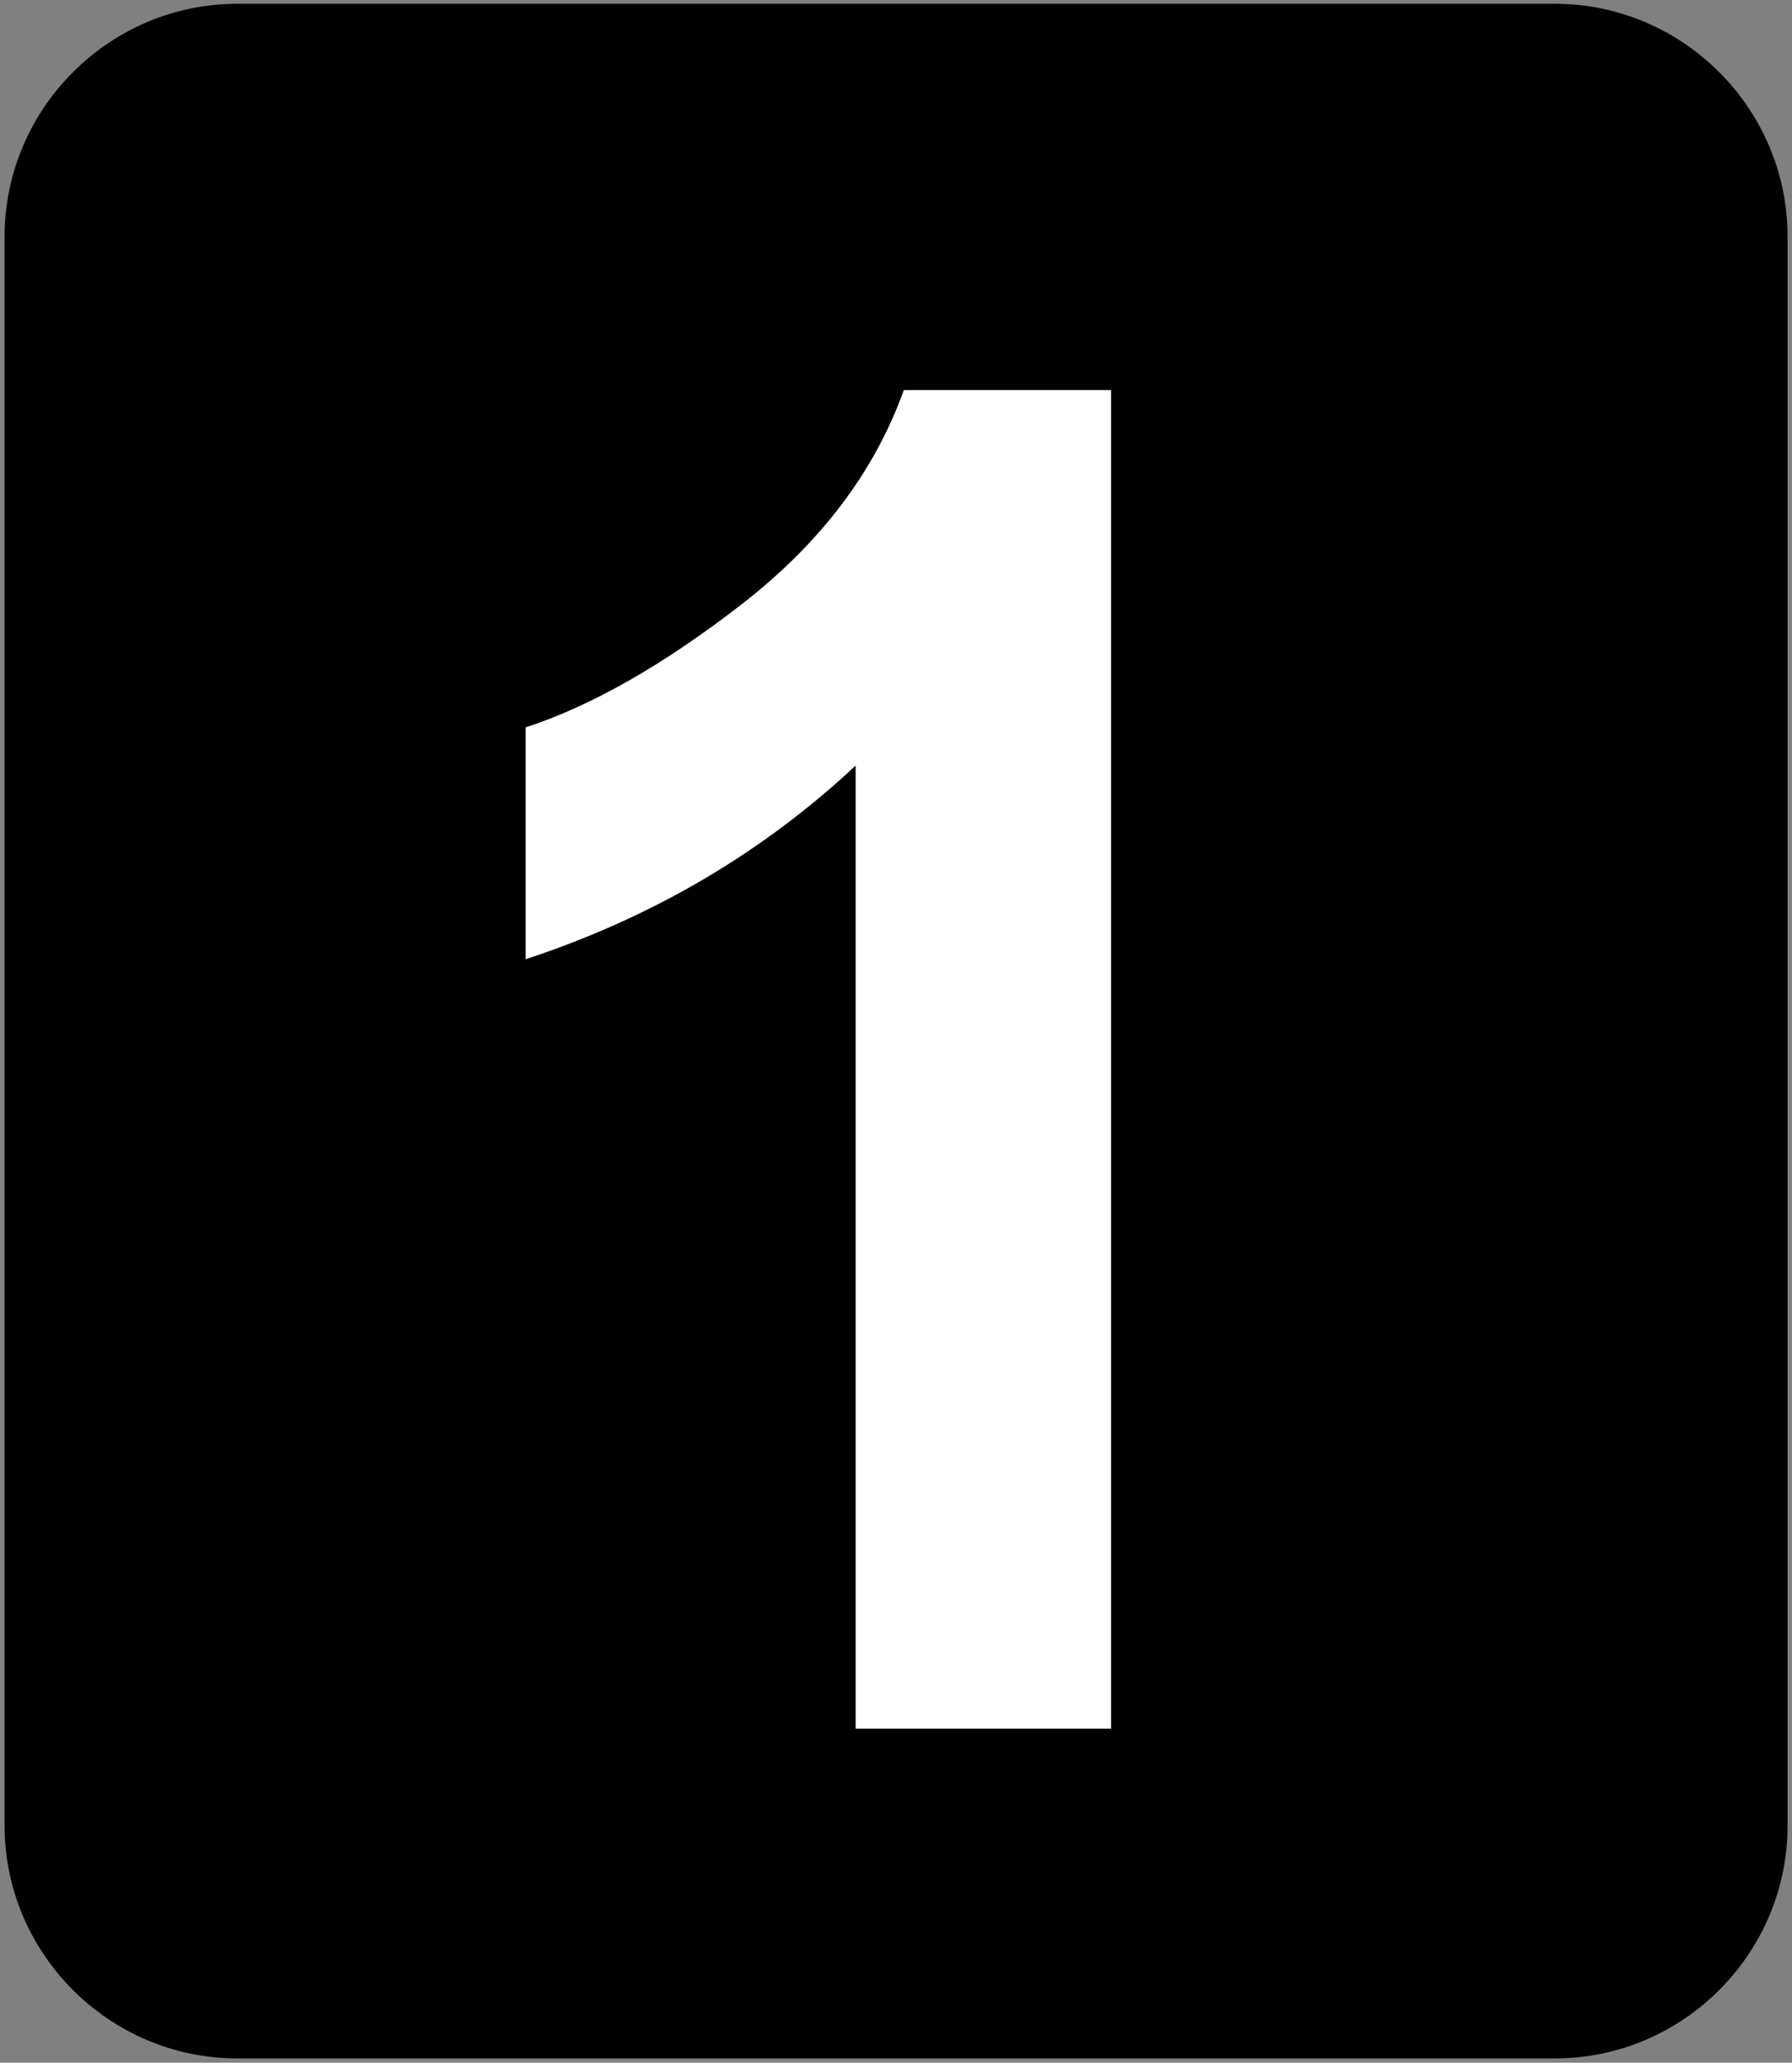
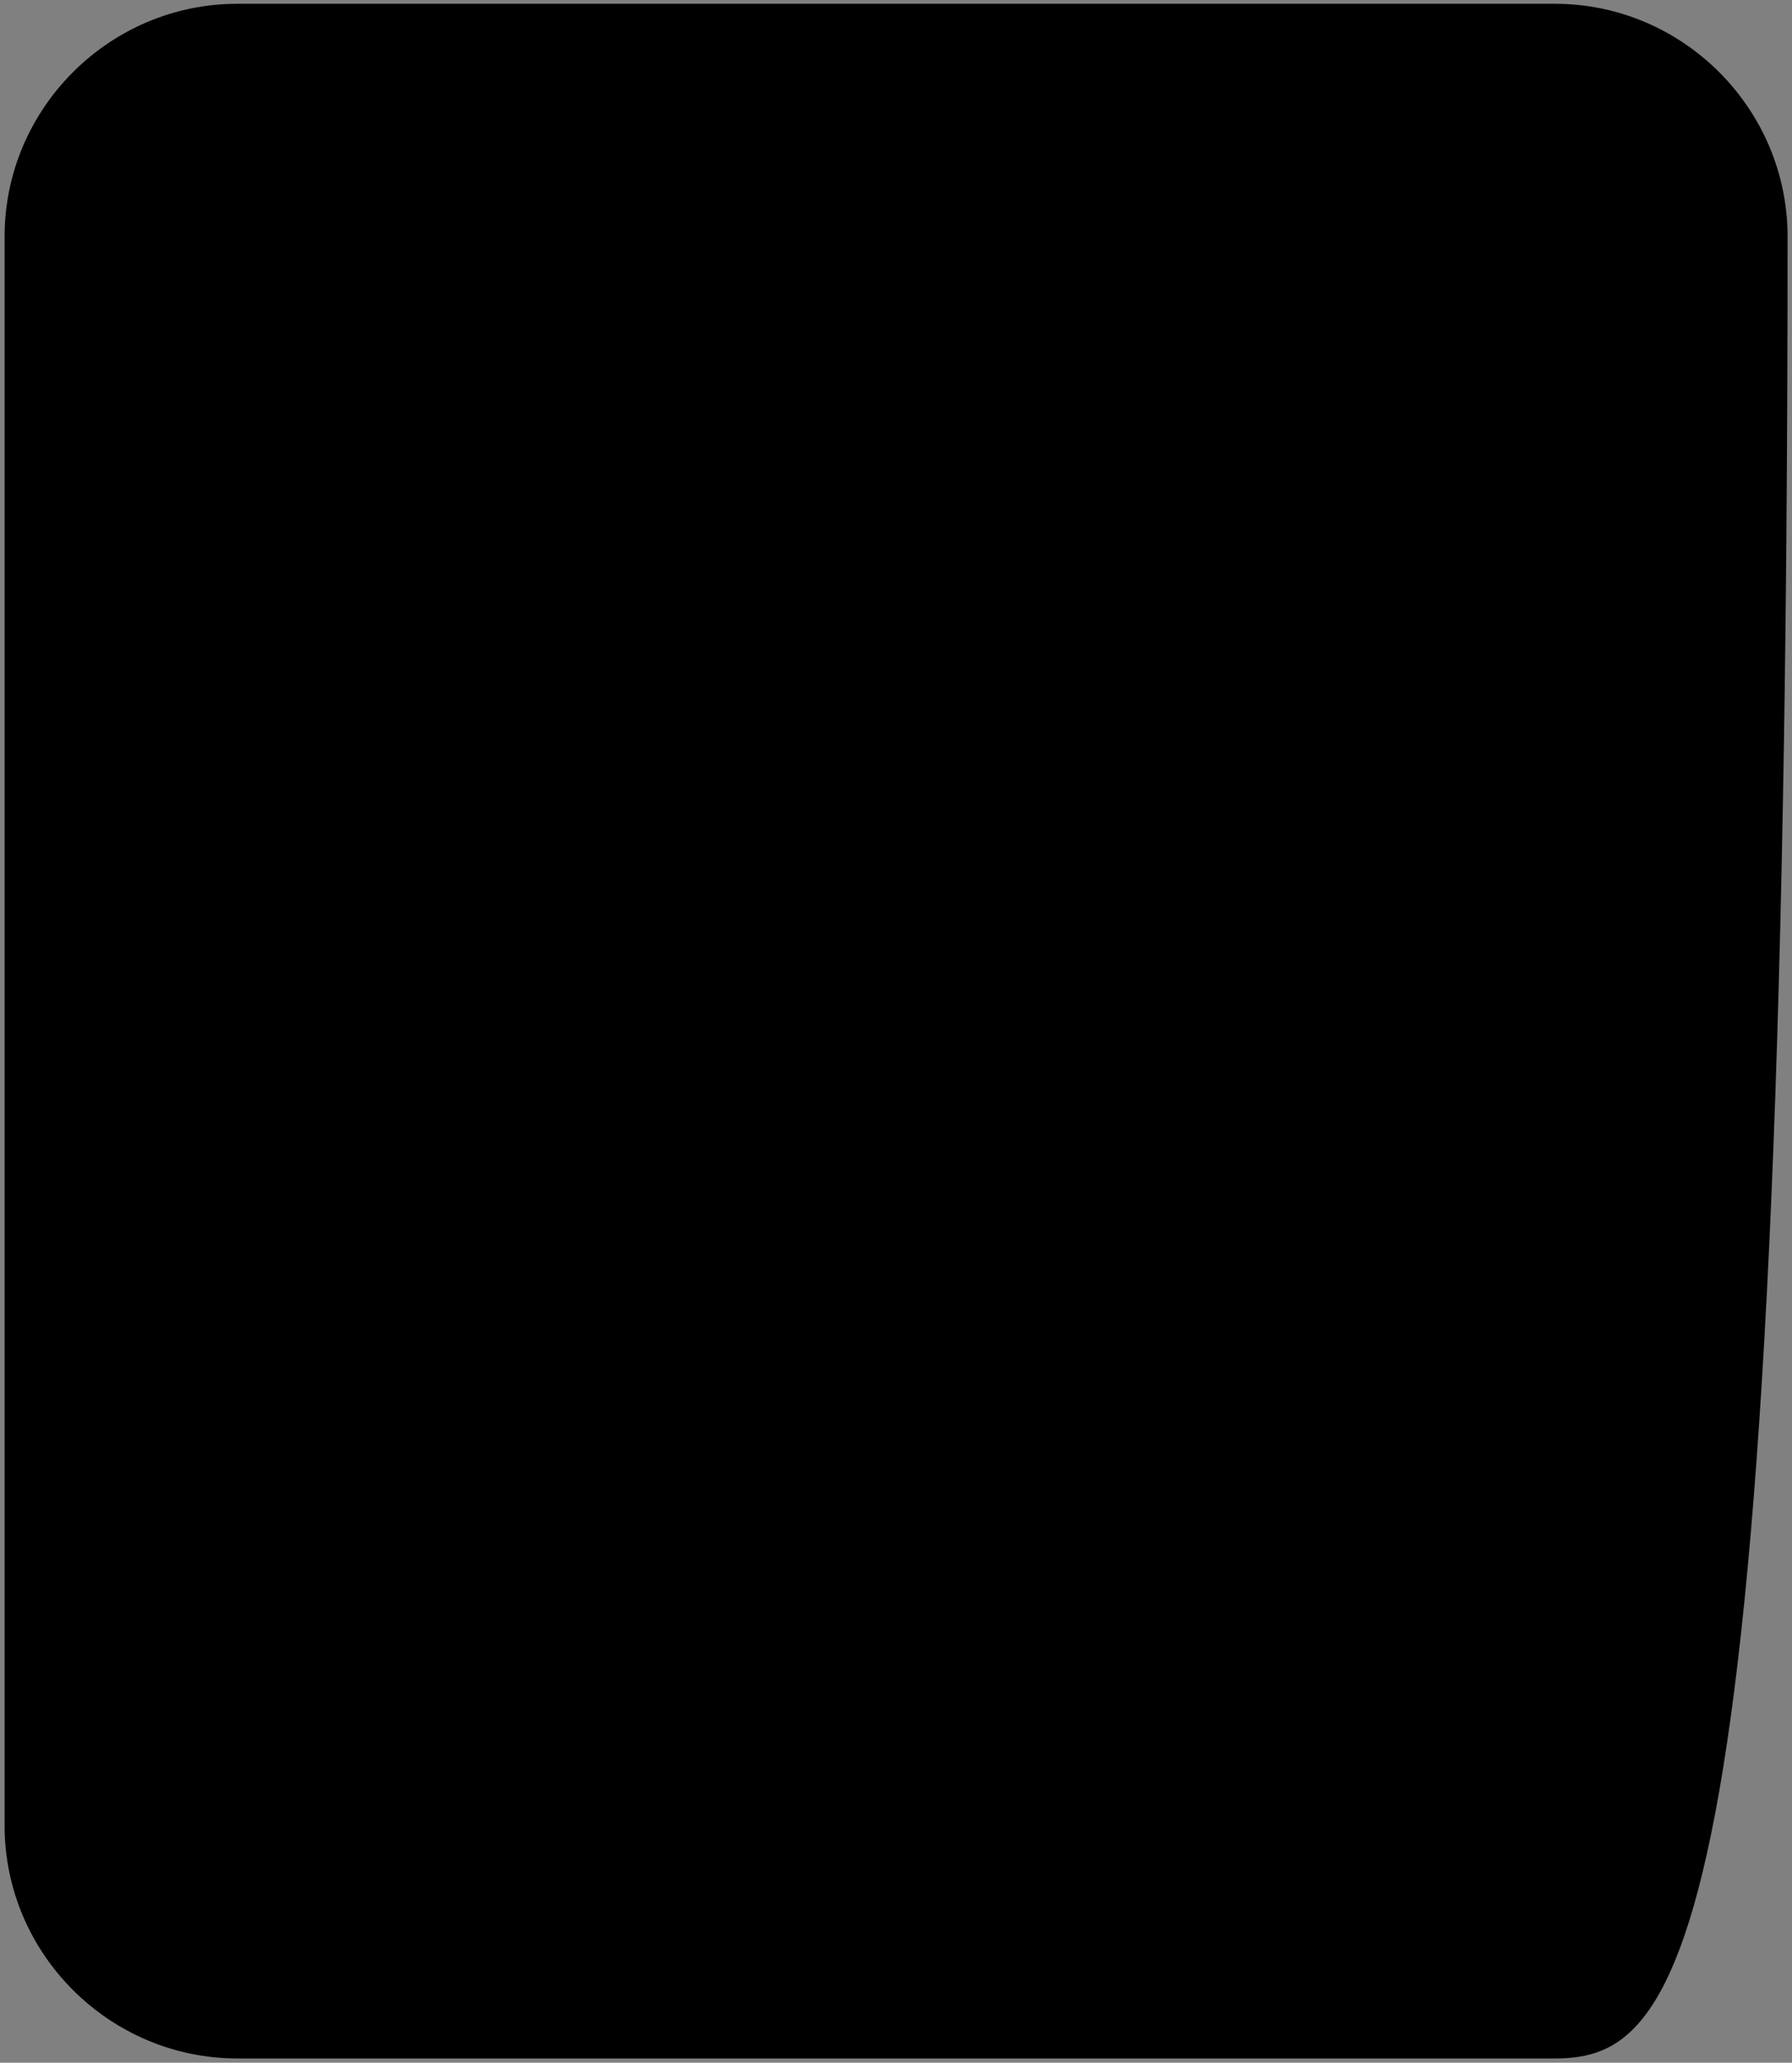
<svg xmlns="http://www.w3.org/2000/svg" version="1.1" id="Layer_1" x="0px" y="0px" width="22.259px" height="25.612px" viewBox="0 0 22.259 25.612" enable-background="new 0 0 22.259 25.612" xml:space="preserve">
  <rect x="0" y="0" width="22.259" height="25.612" fill="#808080" stroke="none" />
  <g>
-     <path d="M19.313,25.559H2.948c-1.59,0-2.891-1.301-2.891-2.891V2.938c0-1.59,1.301-2.891,2.891-2.891h16.365   c1.59,0,2.891,1.301,2.891,2.891v19.731C22.204,24.258,20.903,25.559,19.313,25.559z" />
+     <path d="M19.313,25.559H2.948c-1.59,0-2.891-1.301-2.891-2.891V2.938c0-1.59,1.301-2.891,2.891-2.891h16.365   c1.59,0,2.891,1.301,2.891,2.891C22.204,24.258,20.903,25.559,19.313,25.559z" />
    <g>
-       <path fill="#FFFFFF" d="M13.801,21.464h-3.173V9.506c-1.159,1.084-2.525,1.886-4.099,2.405V9.032    c0.828-0.271,1.727-0.785,2.699-1.541c0.971-0.757,1.637-1.639,1.999-2.648h2.574V21.464z" />
-     </g>
+       </g>
  </g>
</svg>